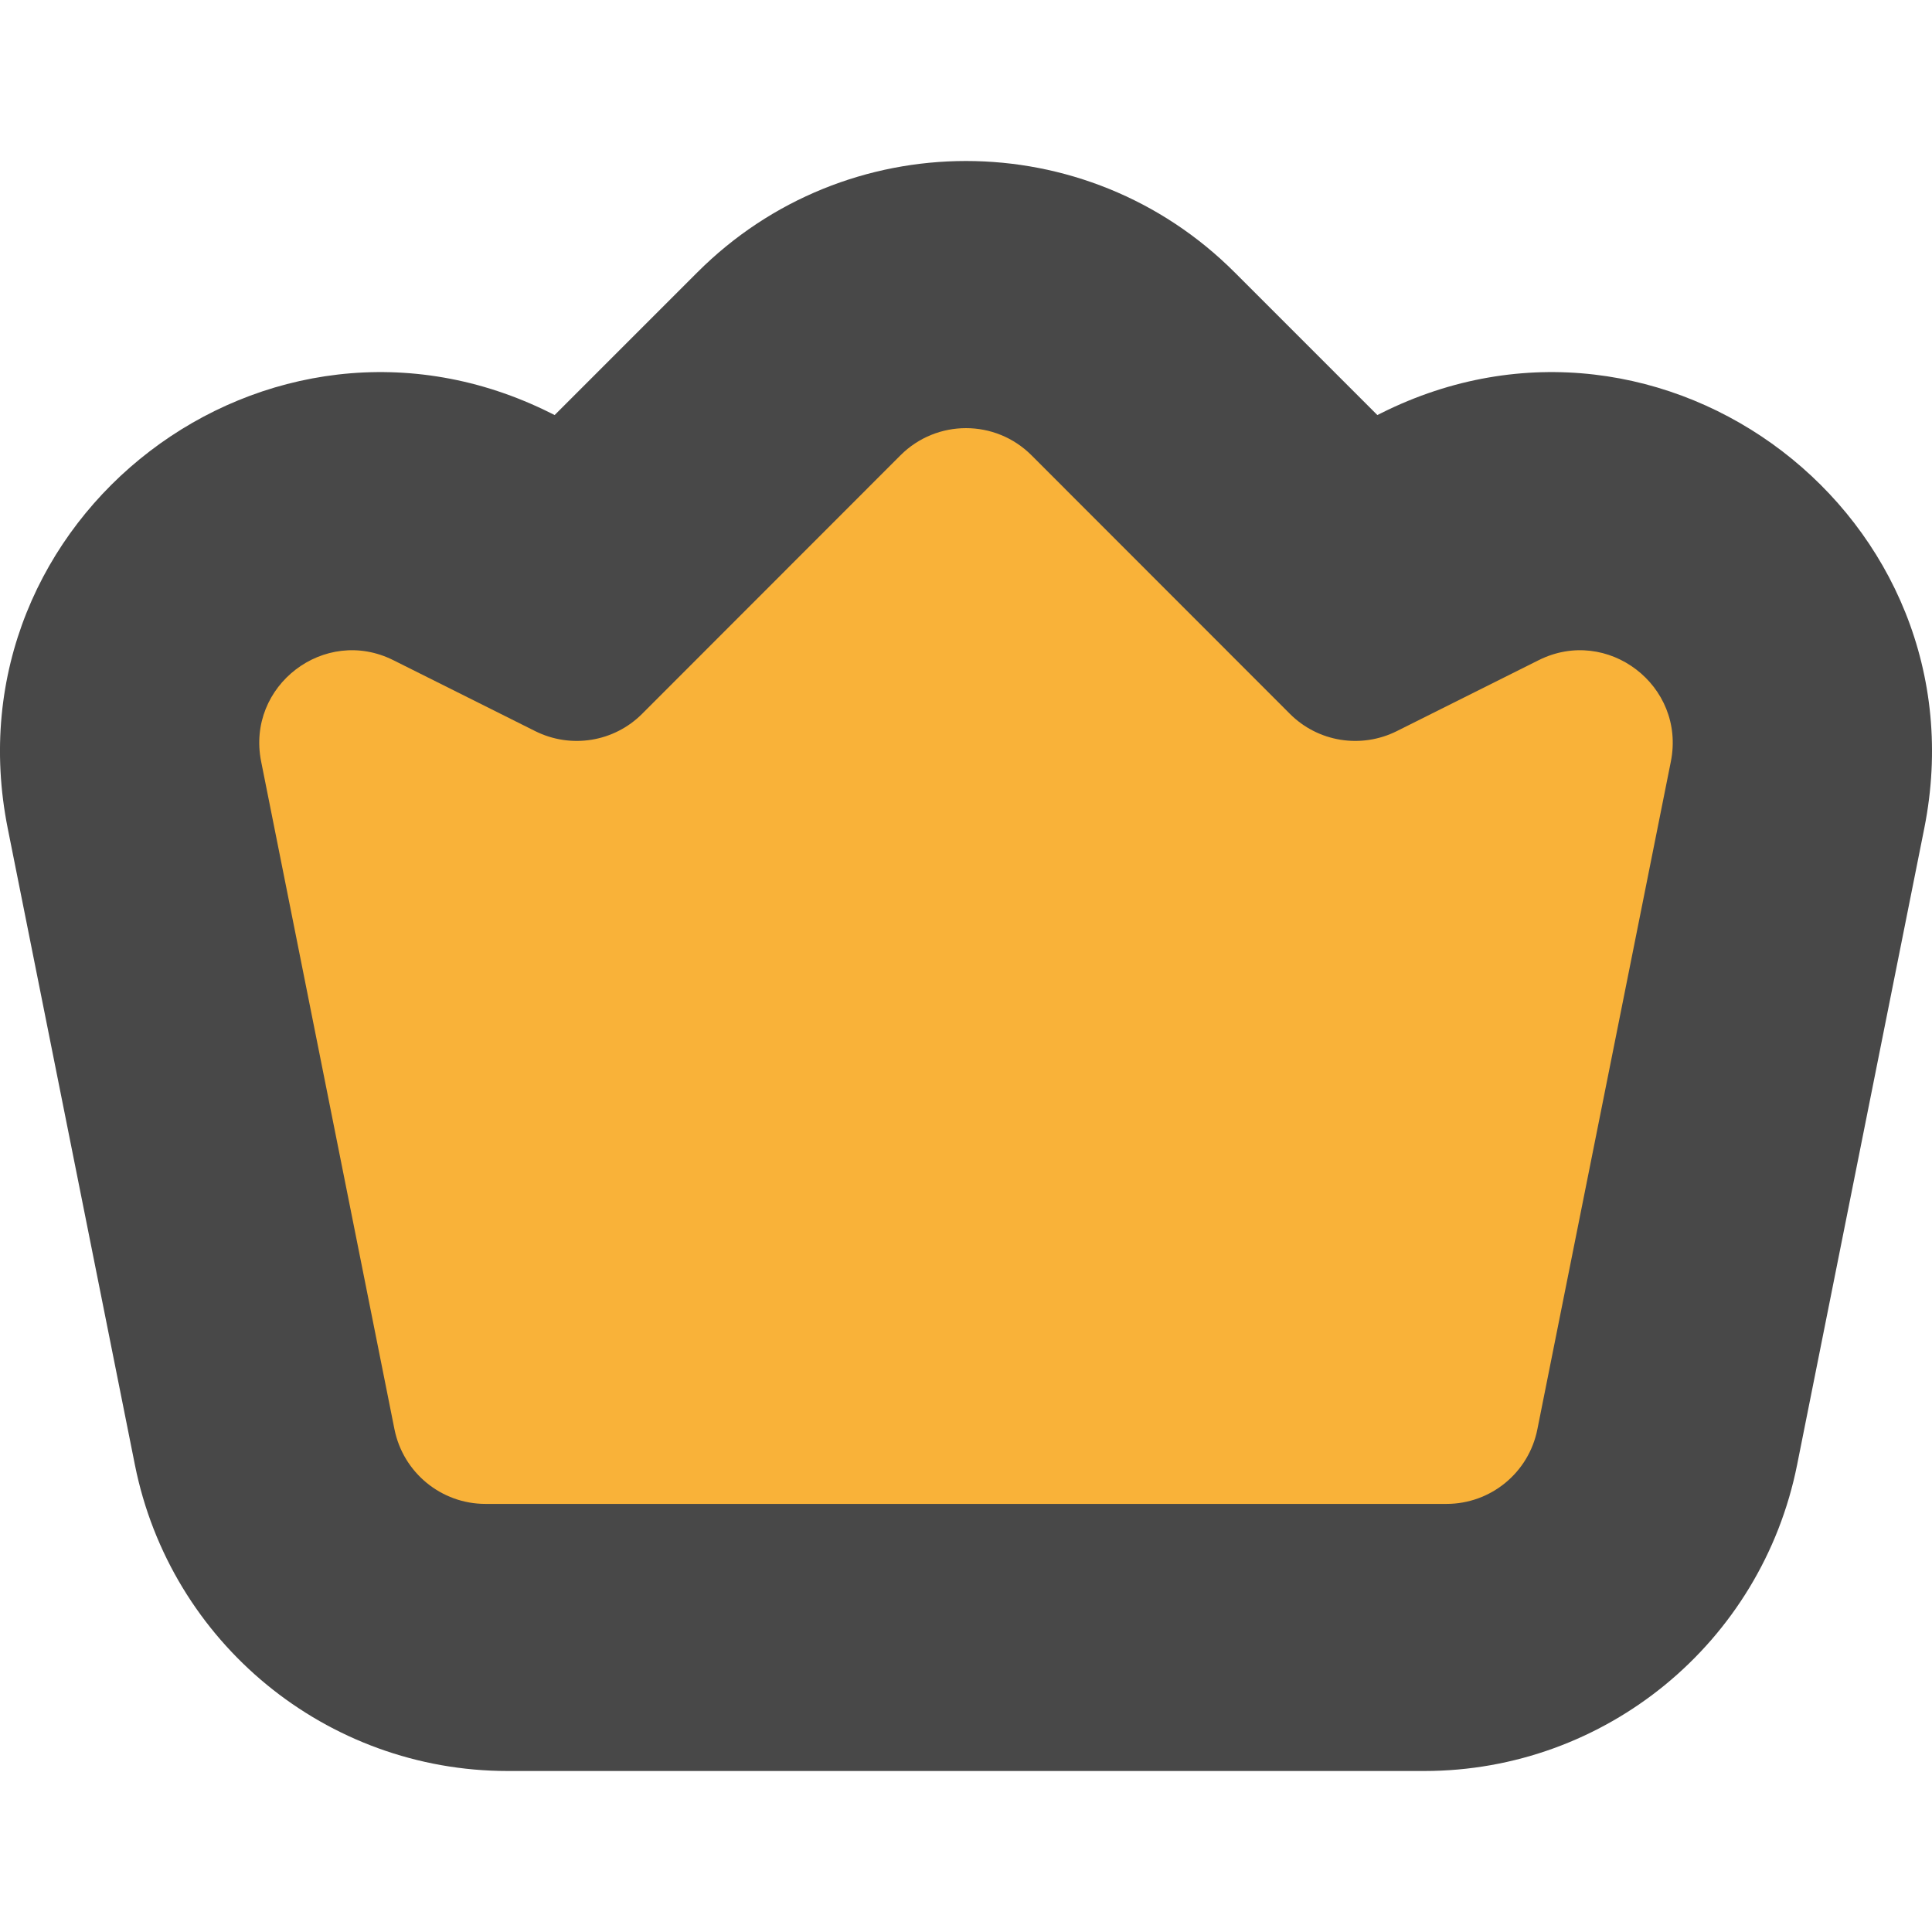
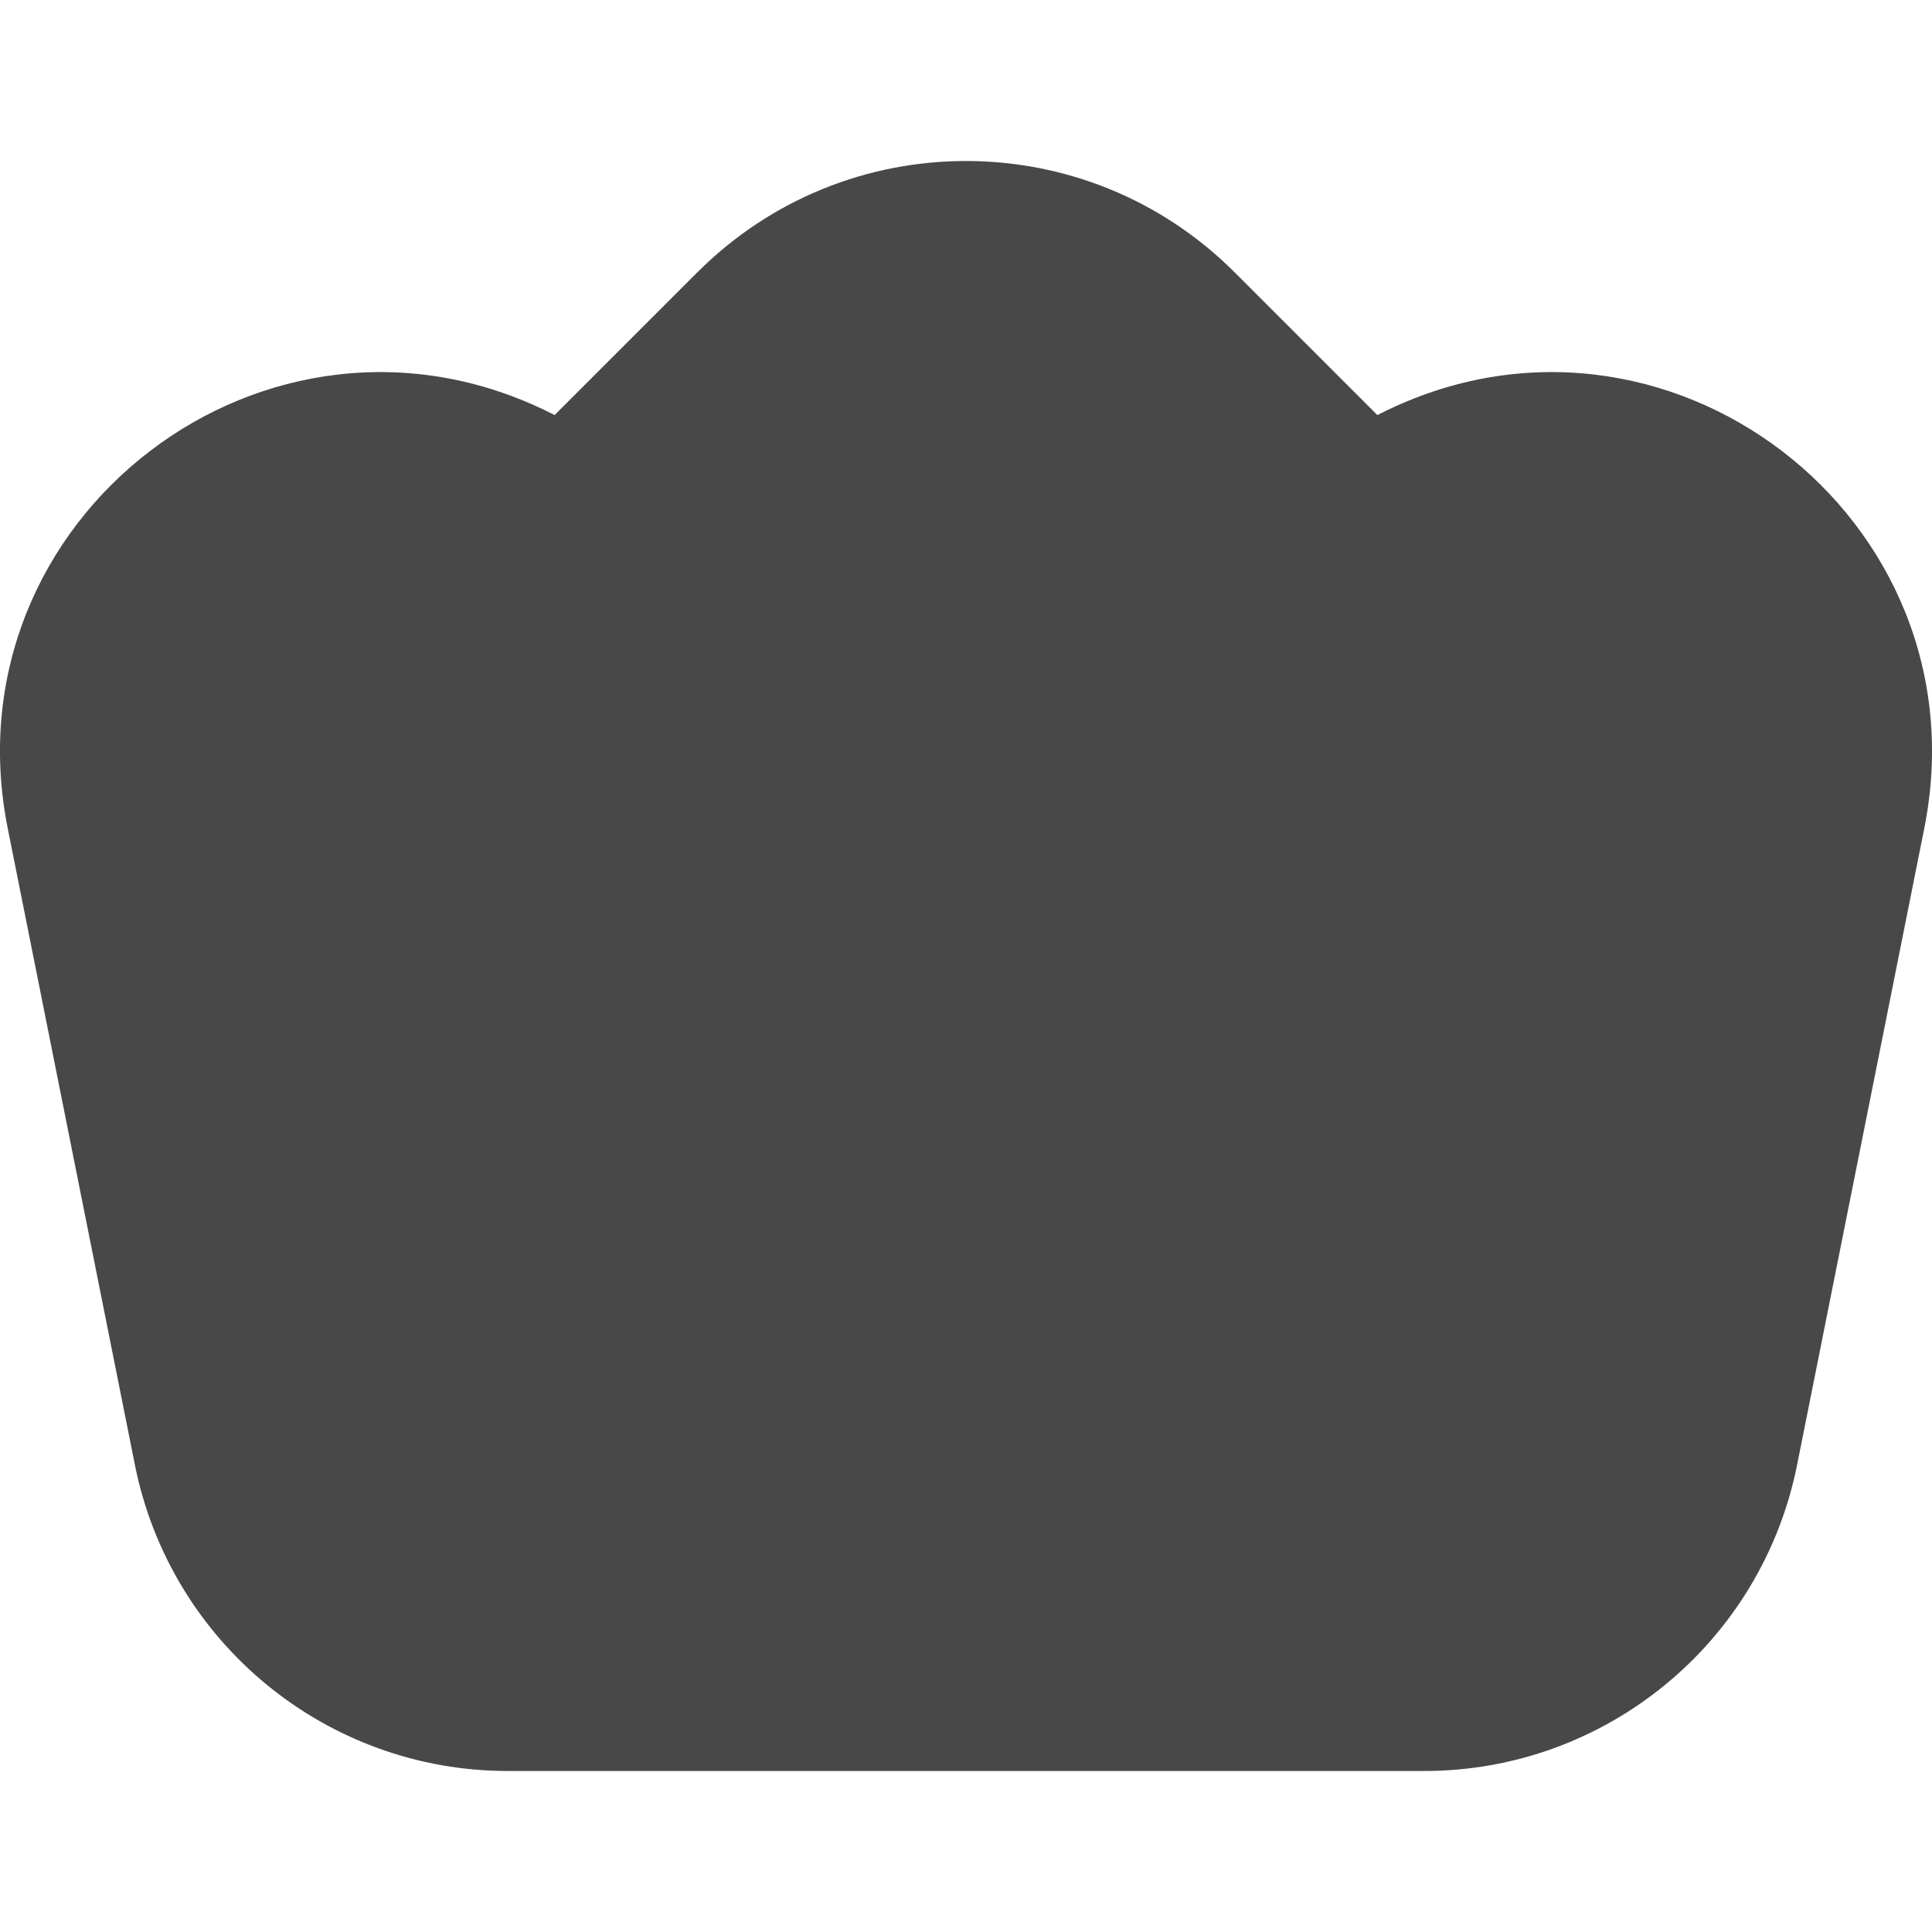
<svg xmlns="http://www.w3.org/2000/svg" width="12" height="12" viewBox="0 0 12 12" fill="none">
  <path fill-rule="evenodd" clip-rule="evenodd" d="M11.952 5.145L11.162 9.099C10.941 10.204 9.972 11 8.846 11H3.154C2.028 11 1.059 10.204 0.838 9.099L0.048 5.145C-0.337 3.216 1.663 1.686 3.421 2.566L3.445 2.578L4.33 1.693C5.252 0.769 6.748 0.769 7.67 1.693L8.555 2.578L8.579 2.566C10.337 1.686 12.337 3.216 11.952 5.145Z" fill="#484848" />
-   <path d="M1.622 4.73C1.528 4.259 2.016 3.886 2.444 4.101L3.324 4.541C3.546 4.652 3.814 4.609 3.989 4.433L5.593 2.828C5.818 2.603 6.182 2.603 6.407 2.828L8.011 4.433C8.186 4.609 8.454 4.652 8.676 4.541L9.556 4.101C9.984 3.886 10.472 4.259 10.378 4.73L9.549 8.877C9.496 9.147 9.259 9.341 8.985 9.341H3.015C2.741 9.341 2.504 9.147 2.45 8.877L1.622 4.73Z" fill="#F9B239" />
</svg>